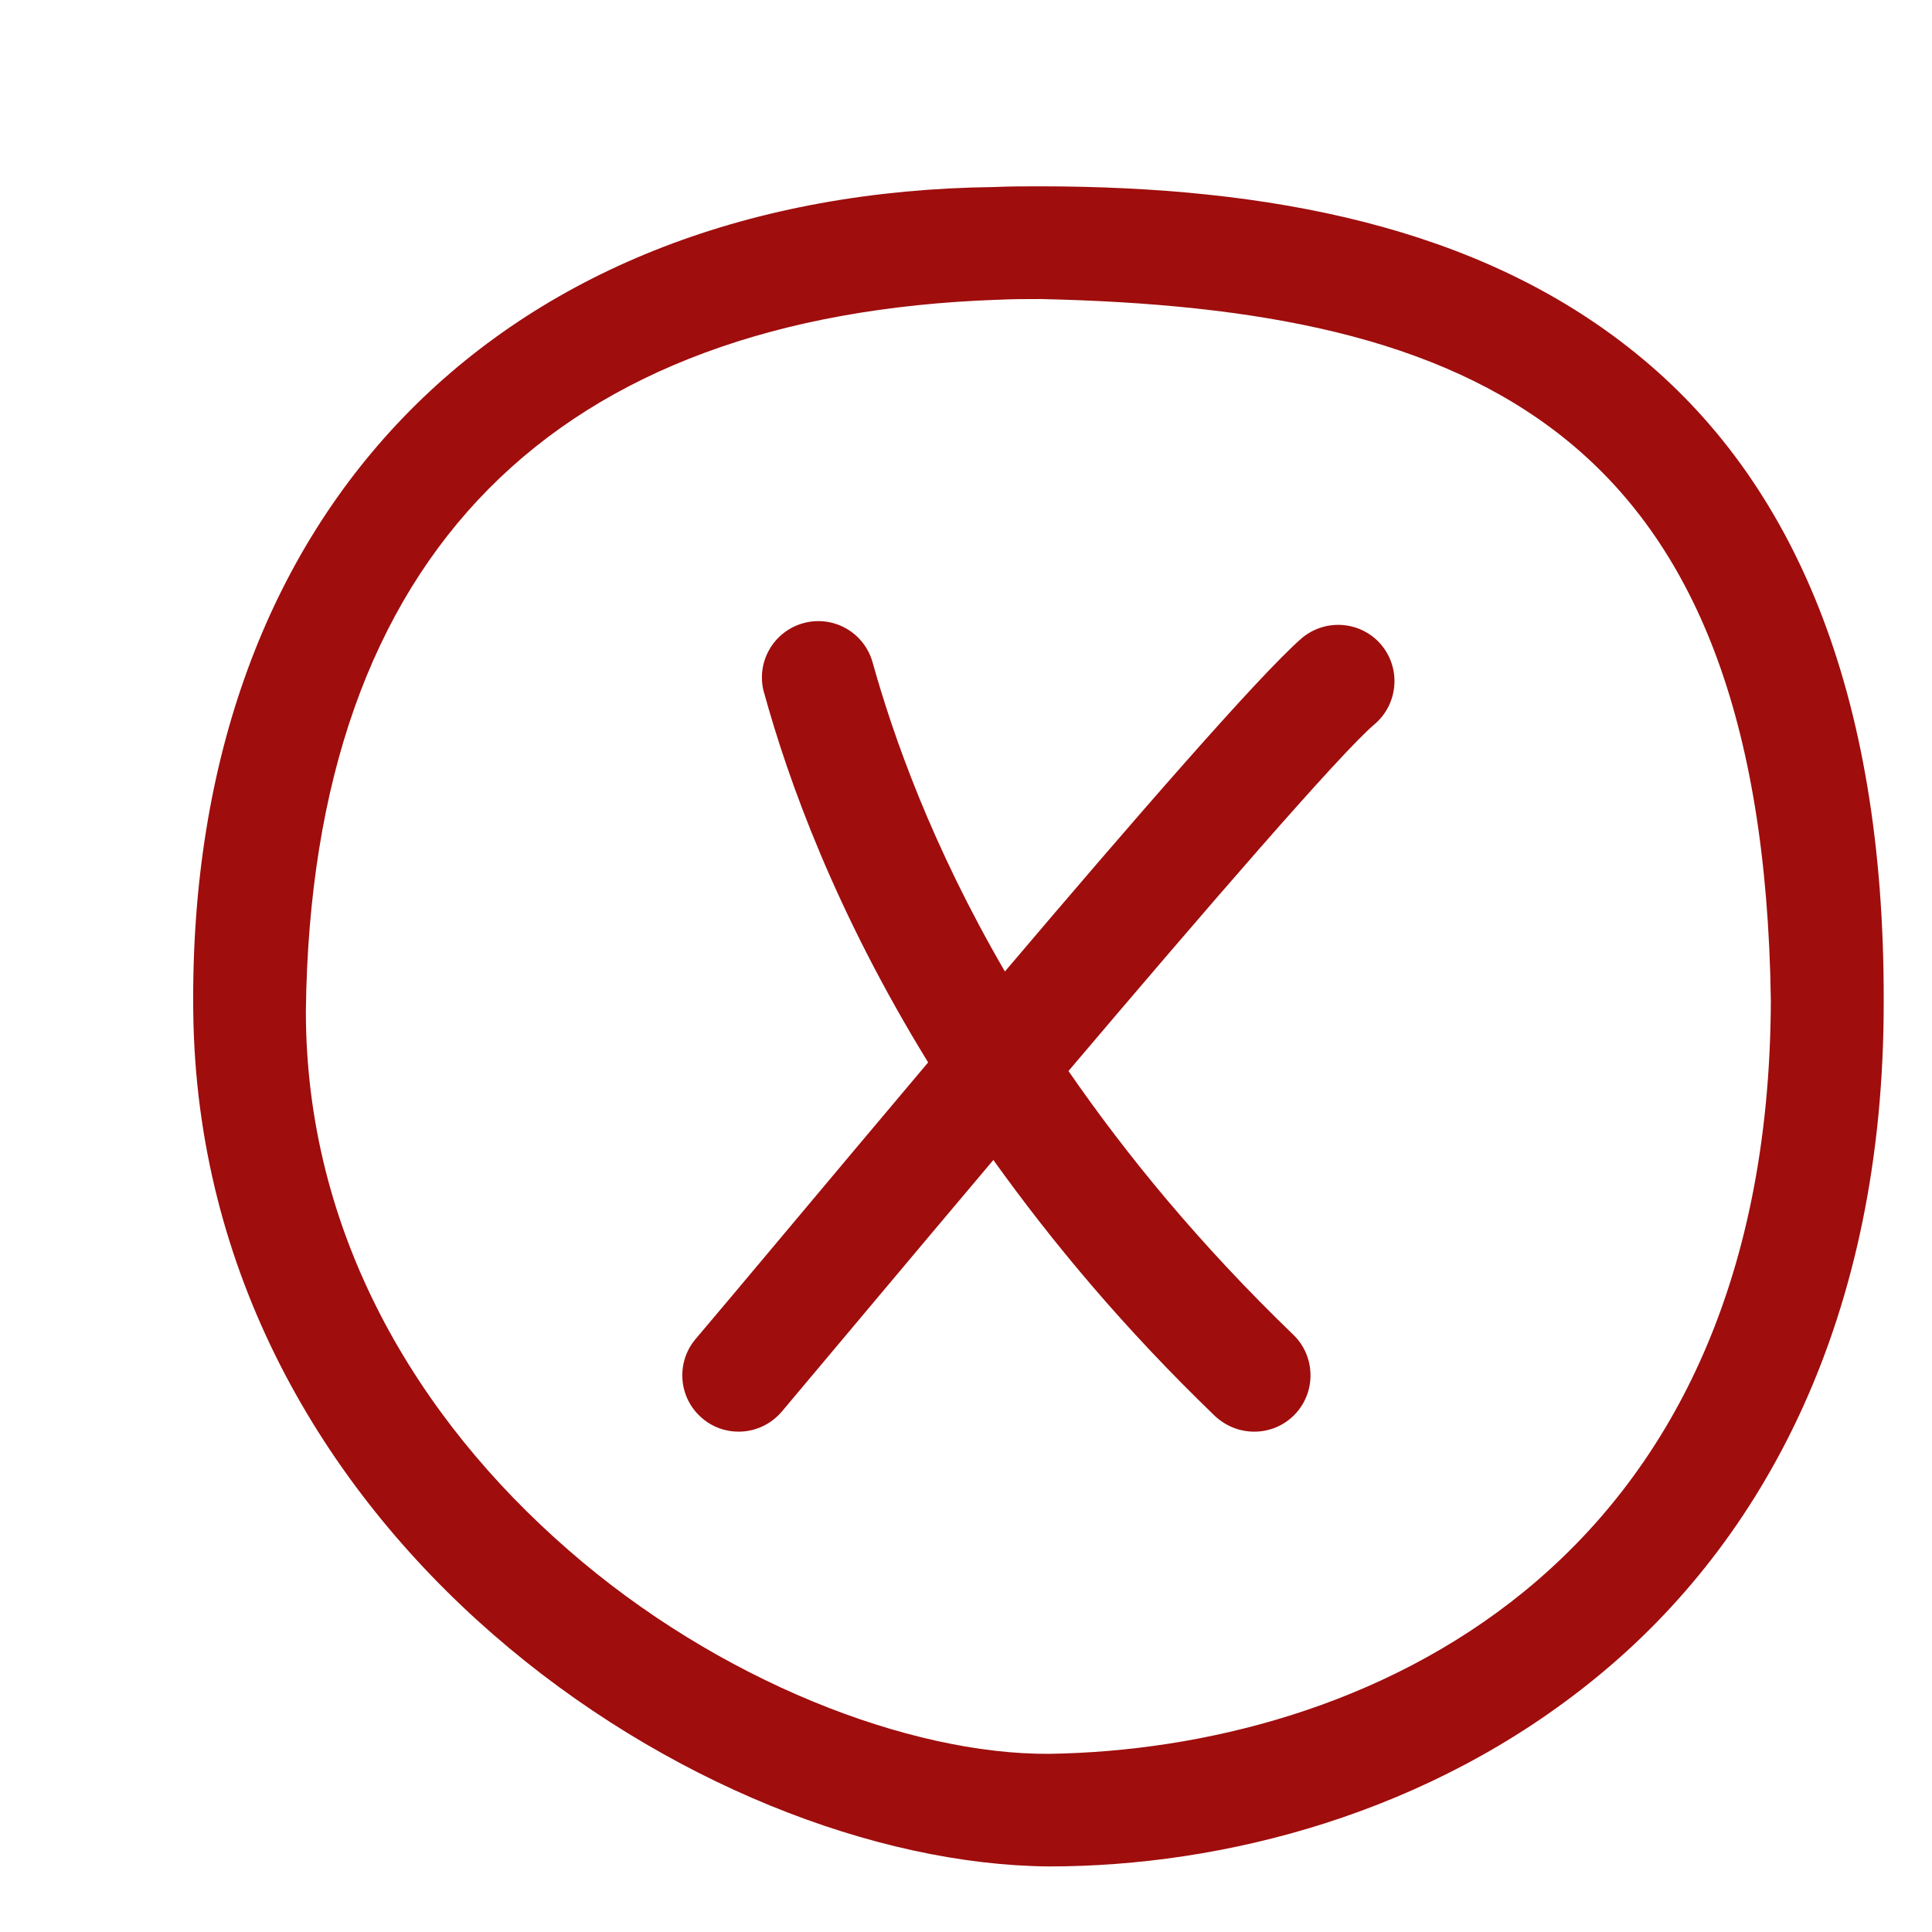
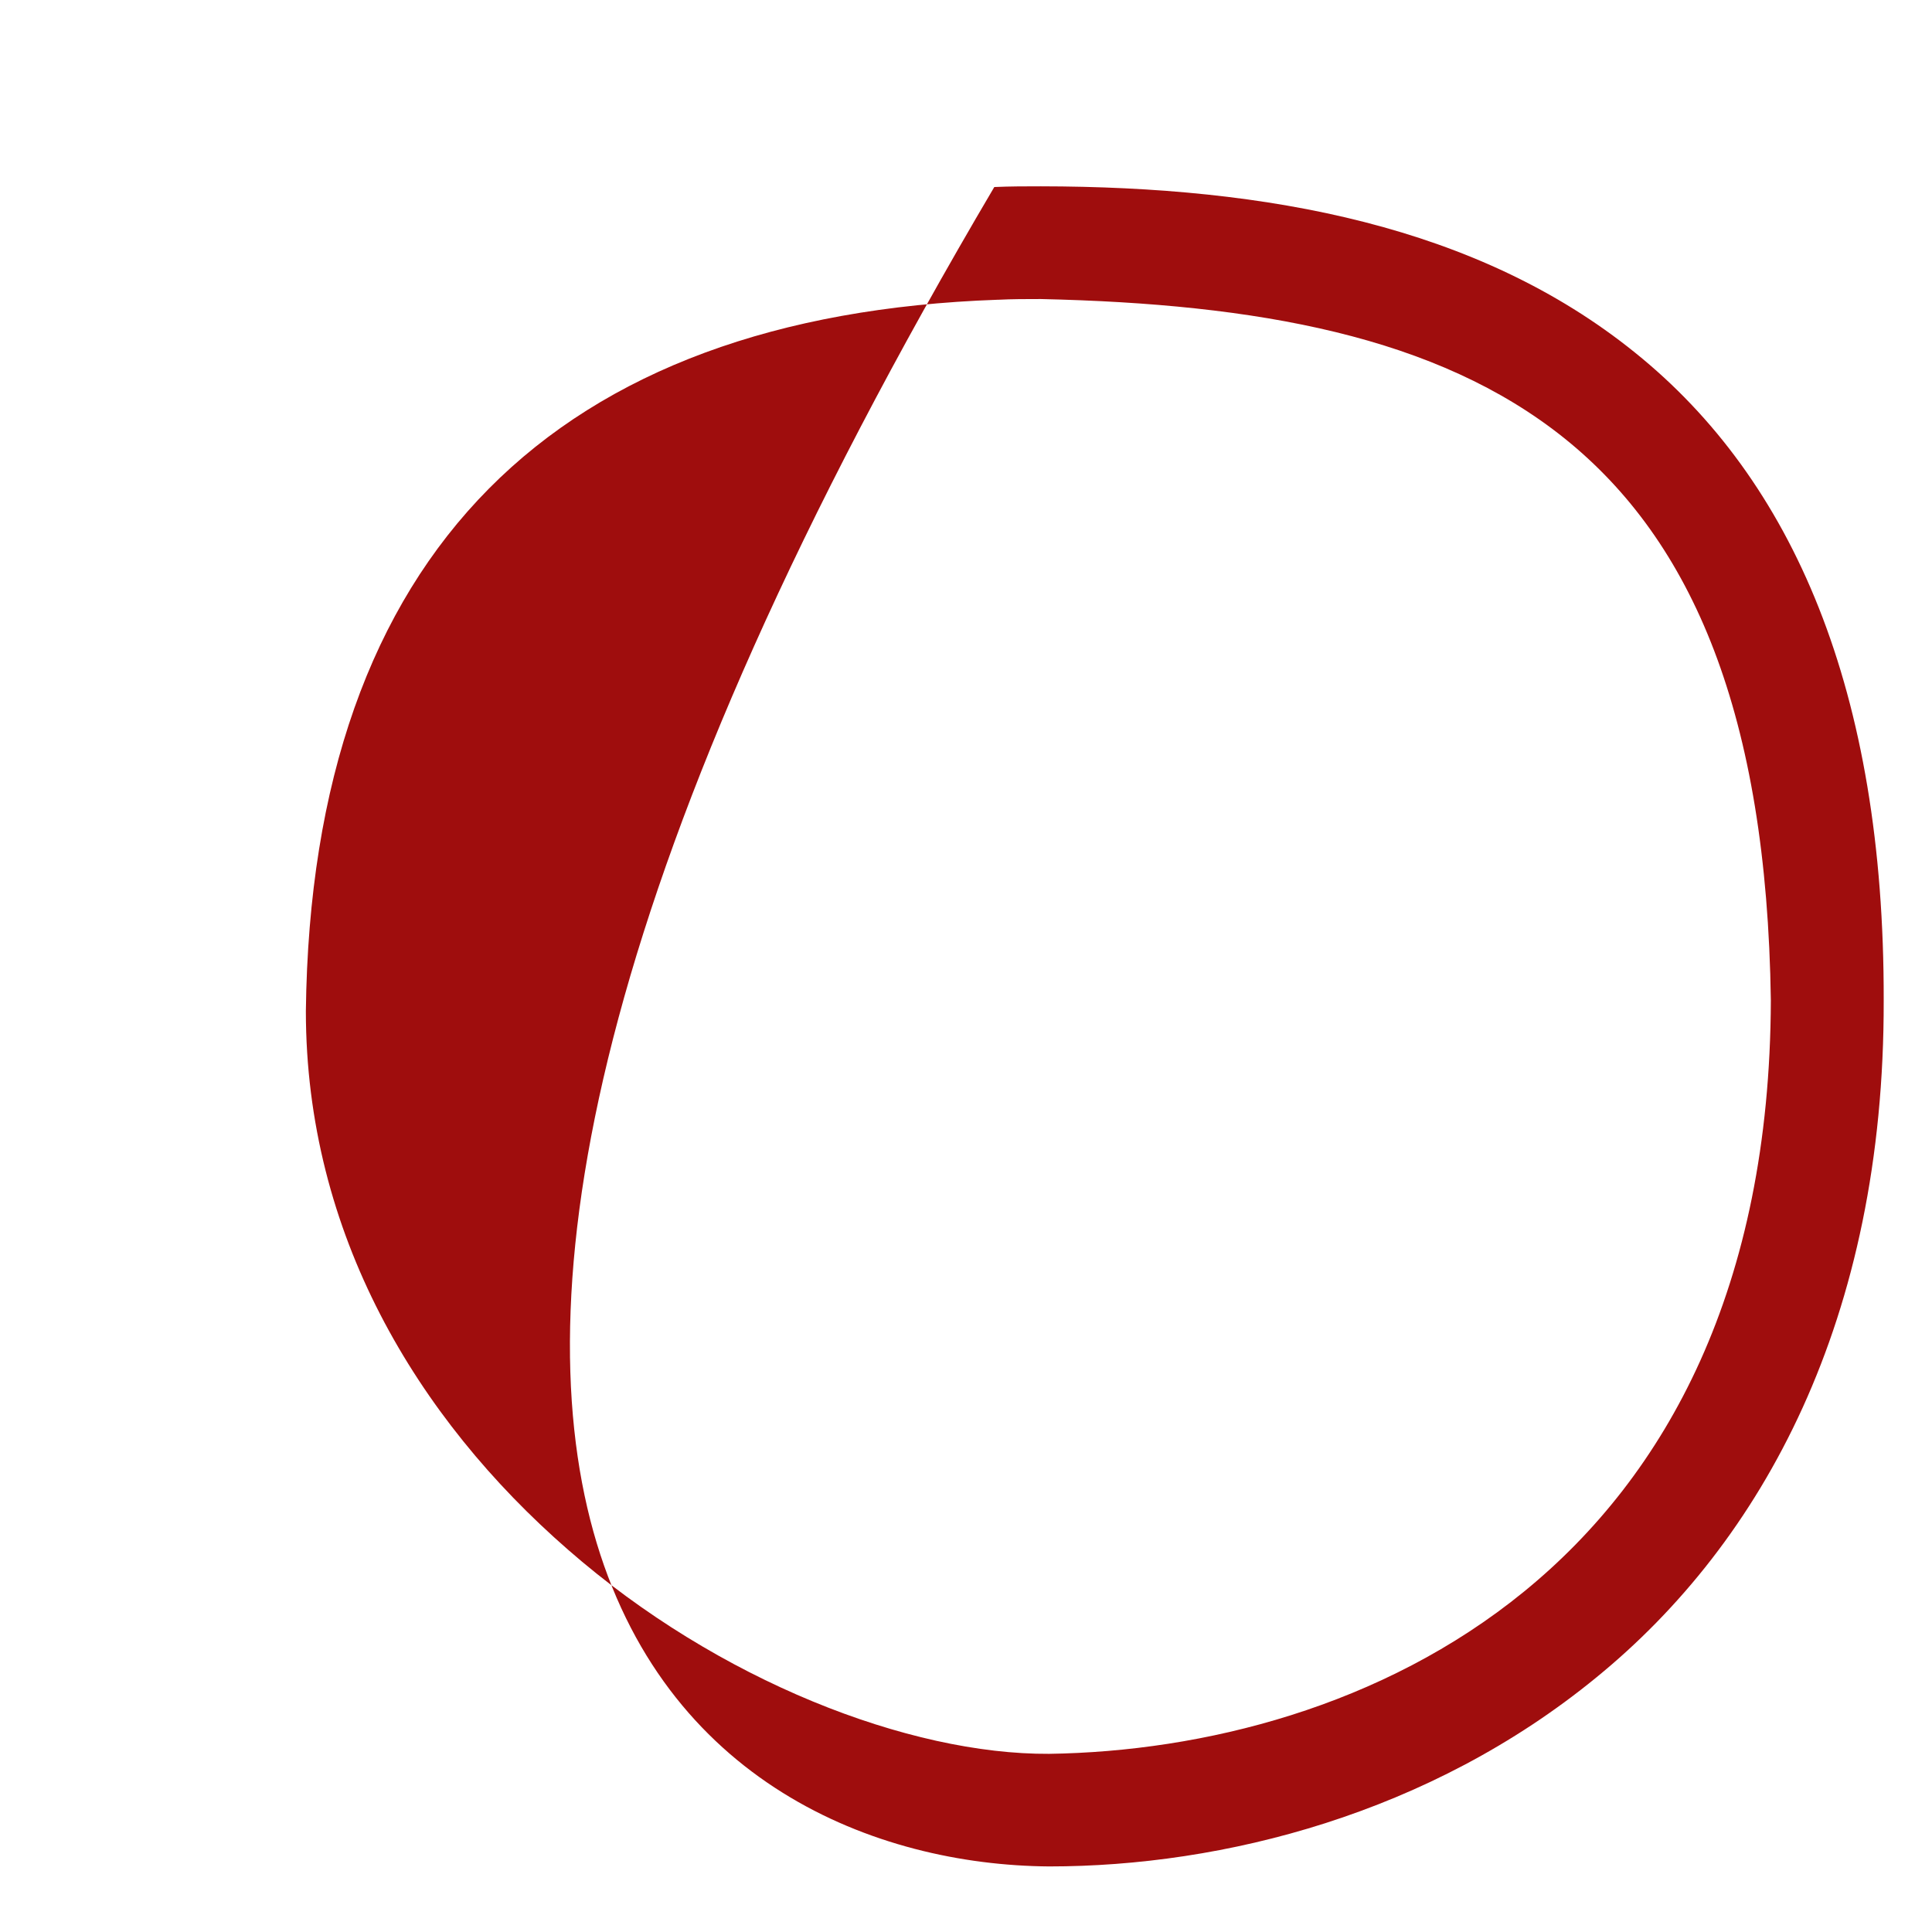
<svg xmlns="http://www.w3.org/2000/svg" width="82" height="82" viewBox="0 0 82 82" fill="none">
-   <path d="M69.4 14.97C62.733 9.584 53.815 7.918 44.178 7.908C43.542 7.908 42.876 7.908 42.201 7.938C21.59 8.183 7.967 21.381 8.202 42.912C8.433 65.179 29.814 79.107 44.528 79.217C51.913 79.217 60.676 76.99 67.748 71.2C74.82 65.434 79.98 55.985 79.95 42.461C79.98 29.304 76.096 20.36 69.4 14.97ZM44.528 74.438C38.597 74.473 30.484 71.35 24.103 65.769C17.687 60.179 12.982 52.351 12.982 42.912C13.212 23.388 23.673 13.378 42.346 12.722H42.376C42.956 12.692 43.557 12.692 44.178 12.692C62.493 13.103 74.82 18.143 75.16 42.461C75.08 66.9 57.548 74.247 44.528 74.438Z" fill="#9F0D0D" />
-   <path d="M58.609 27.349C57.753 26.356 56.247 26.238 55.241 27.094C53.414 28.693 48.091 34.822 42.651 41.233C39.538 35.875 37.922 31.276 37.036 28.115C36.68 26.834 35.359 26.096 34.088 26.451C32.822 26.806 32.071 28.115 32.426 29.396V29.386C33.457 33.133 35.459 38.695 39.393 45.092C35.269 49.979 31.475 54.533 29.528 56.826C28.672 57.832 28.798 59.348 29.804 60.194C30.249 60.579 30.8 60.764 31.35 60.764C32.026 60.764 32.696 60.479 33.177 59.919C34.924 57.847 38.362 53.733 42.161 49.233C44.663 52.727 47.701 56.375 51.56 60.094C52.033 60.539 52.633 60.764 53.234 60.764C53.86 60.764 54.48 60.524 54.951 60.039C55.867 59.088 55.842 57.571 54.896 56.655C50.874 52.772 47.801 49.008 45.349 45.457C51.144 38.625 56.933 31.916 58.359 30.723C59.35 29.862 59.47 28.355 58.609 27.349Z" fill="#9F0D0D" />
+   <path d="M69.4 14.97C62.733 9.584 53.815 7.918 44.178 7.908C43.542 7.908 42.876 7.908 42.201 7.938C8.433 65.179 29.814 79.107 44.528 79.217C51.913 79.217 60.676 76.99 67.748 71.2C74.82 65.434 79.98 55.985 79.95 42.461C79.98 29.304 76.096 20.36 69.4 14.97ZM44.528 74.438C38.597 74.473 30.484 71.35 24.103 65.769C17.687 60.179 12.982 52.351 12.982 42.912C13.212 23.388 23.673 13.378 42.346 12.722H42.376C42.956 12.692 43.557 12.692 44.178 12.692C62.493 13.103 74.82 18.143 75.16 42.461C75.08 66.9 57.548 74.247 44.528 74.438Z" fill="#9F0D0D" />
</svg>